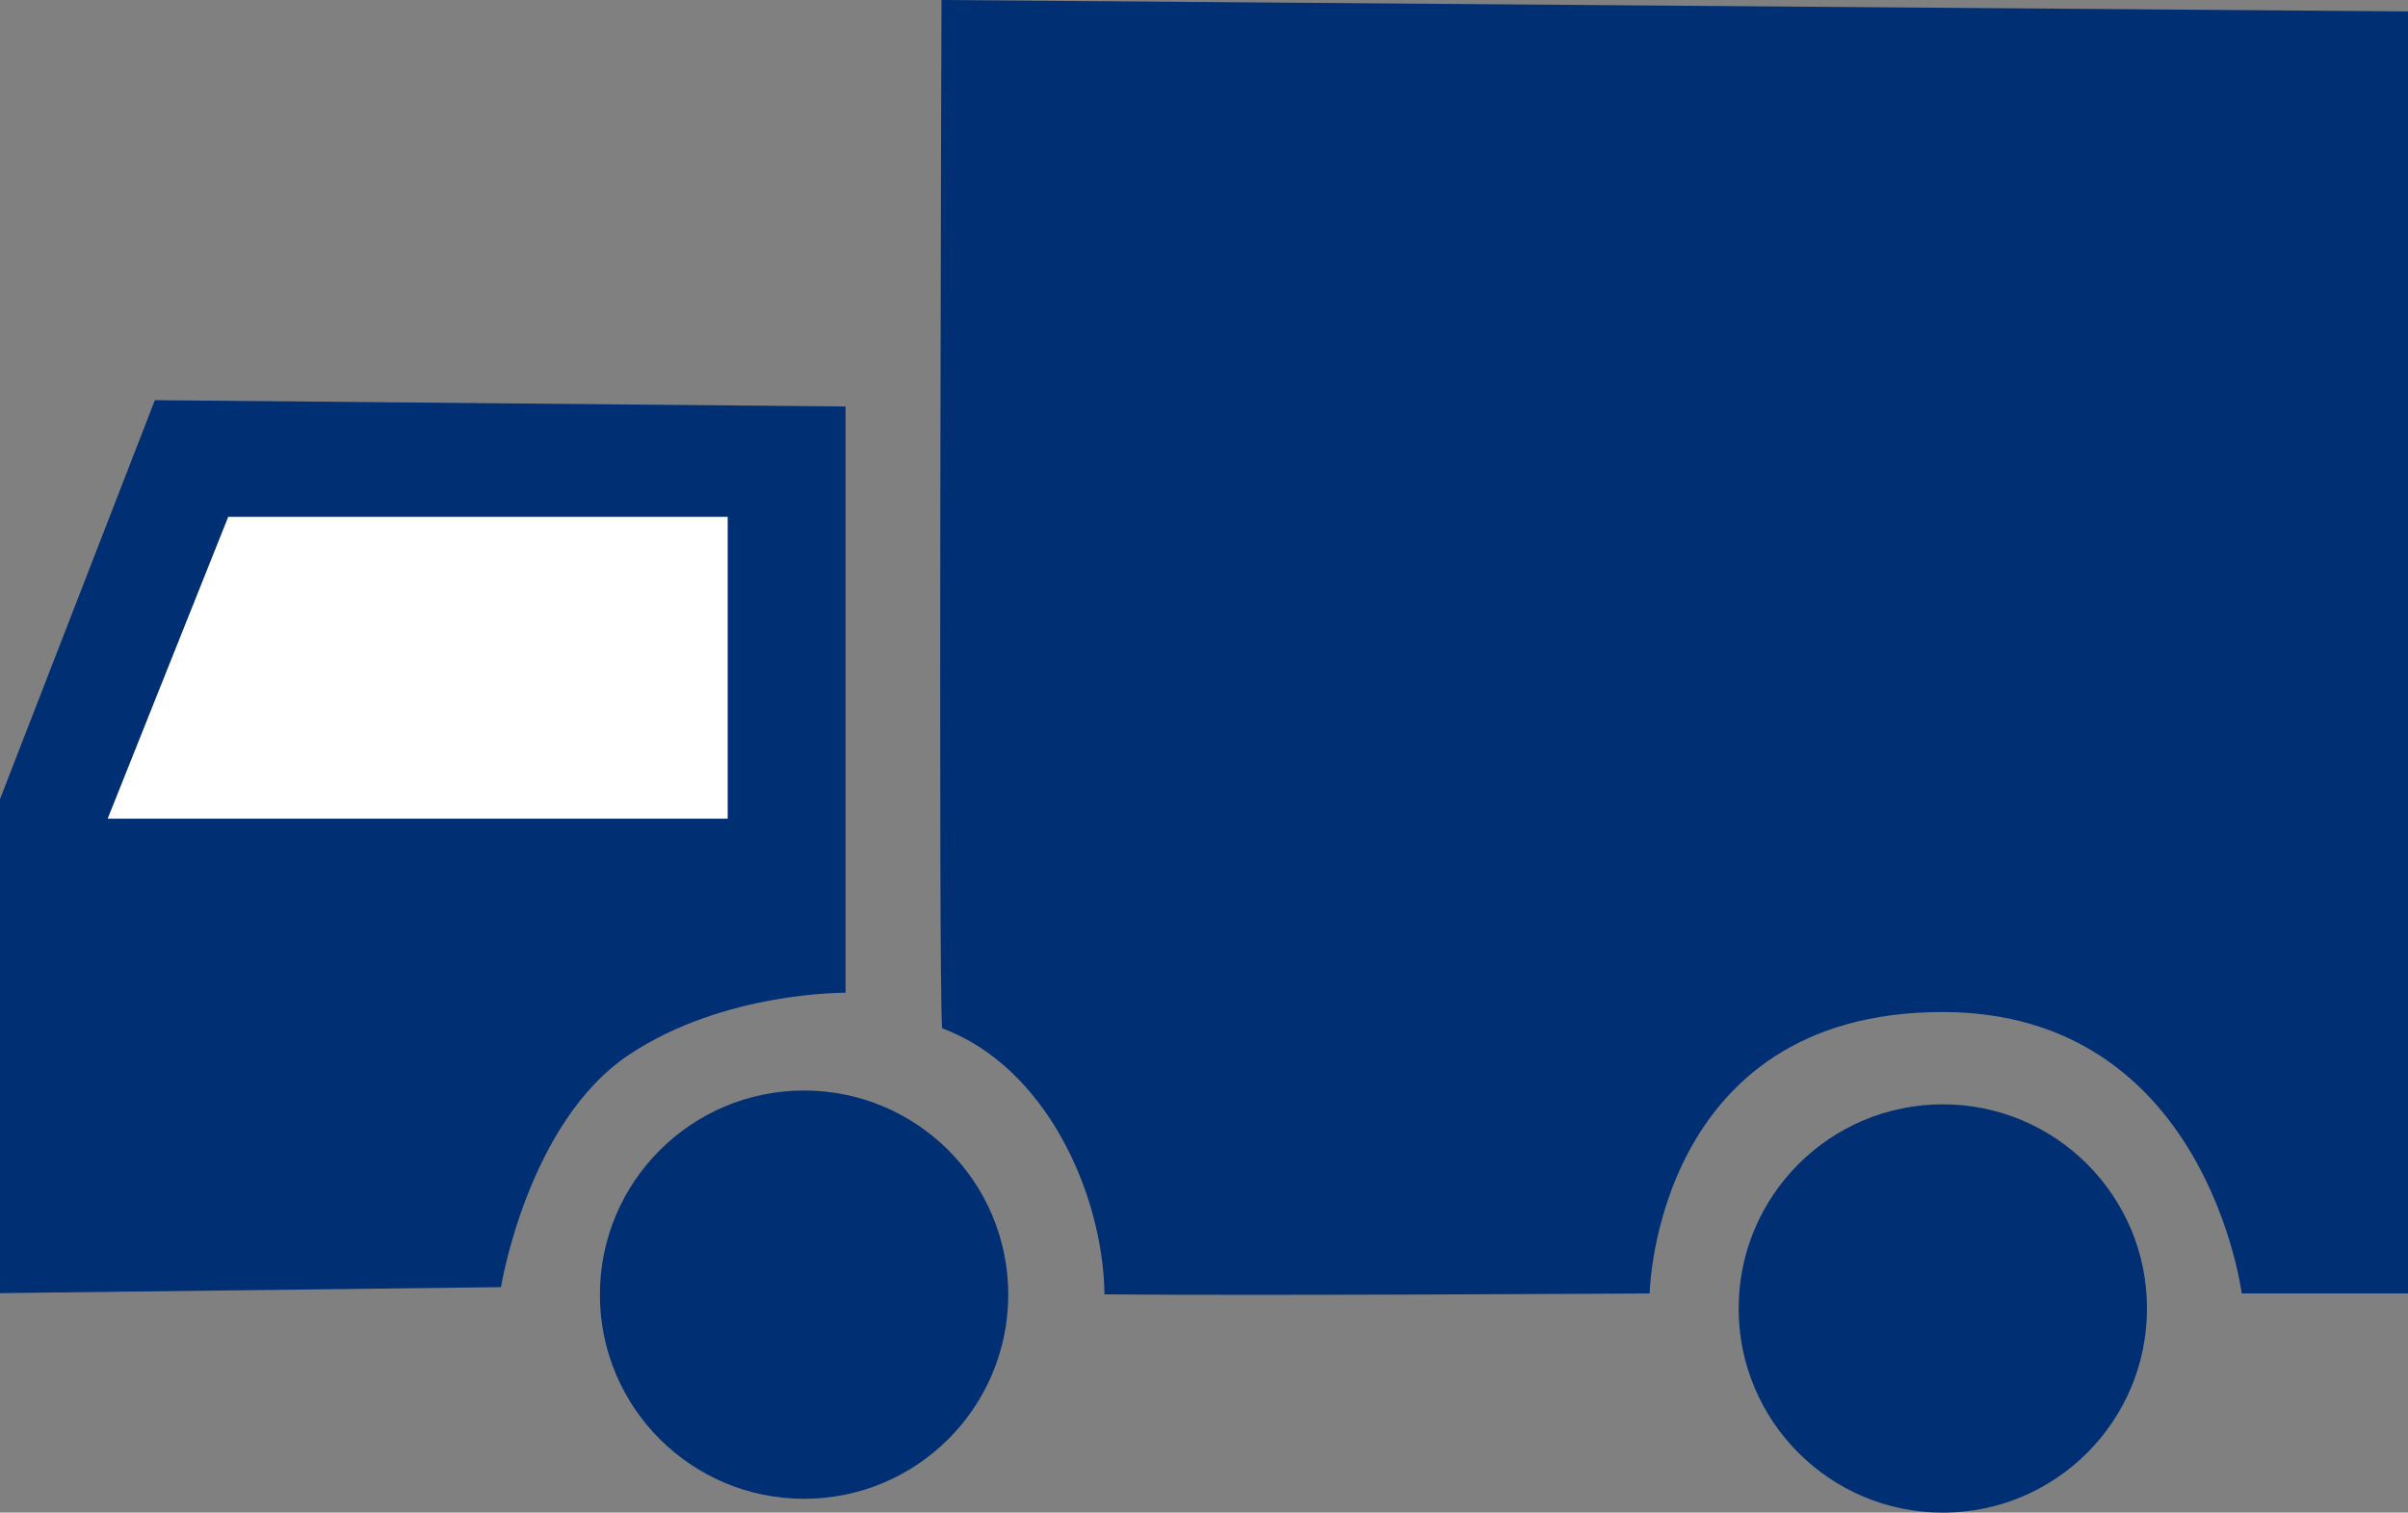
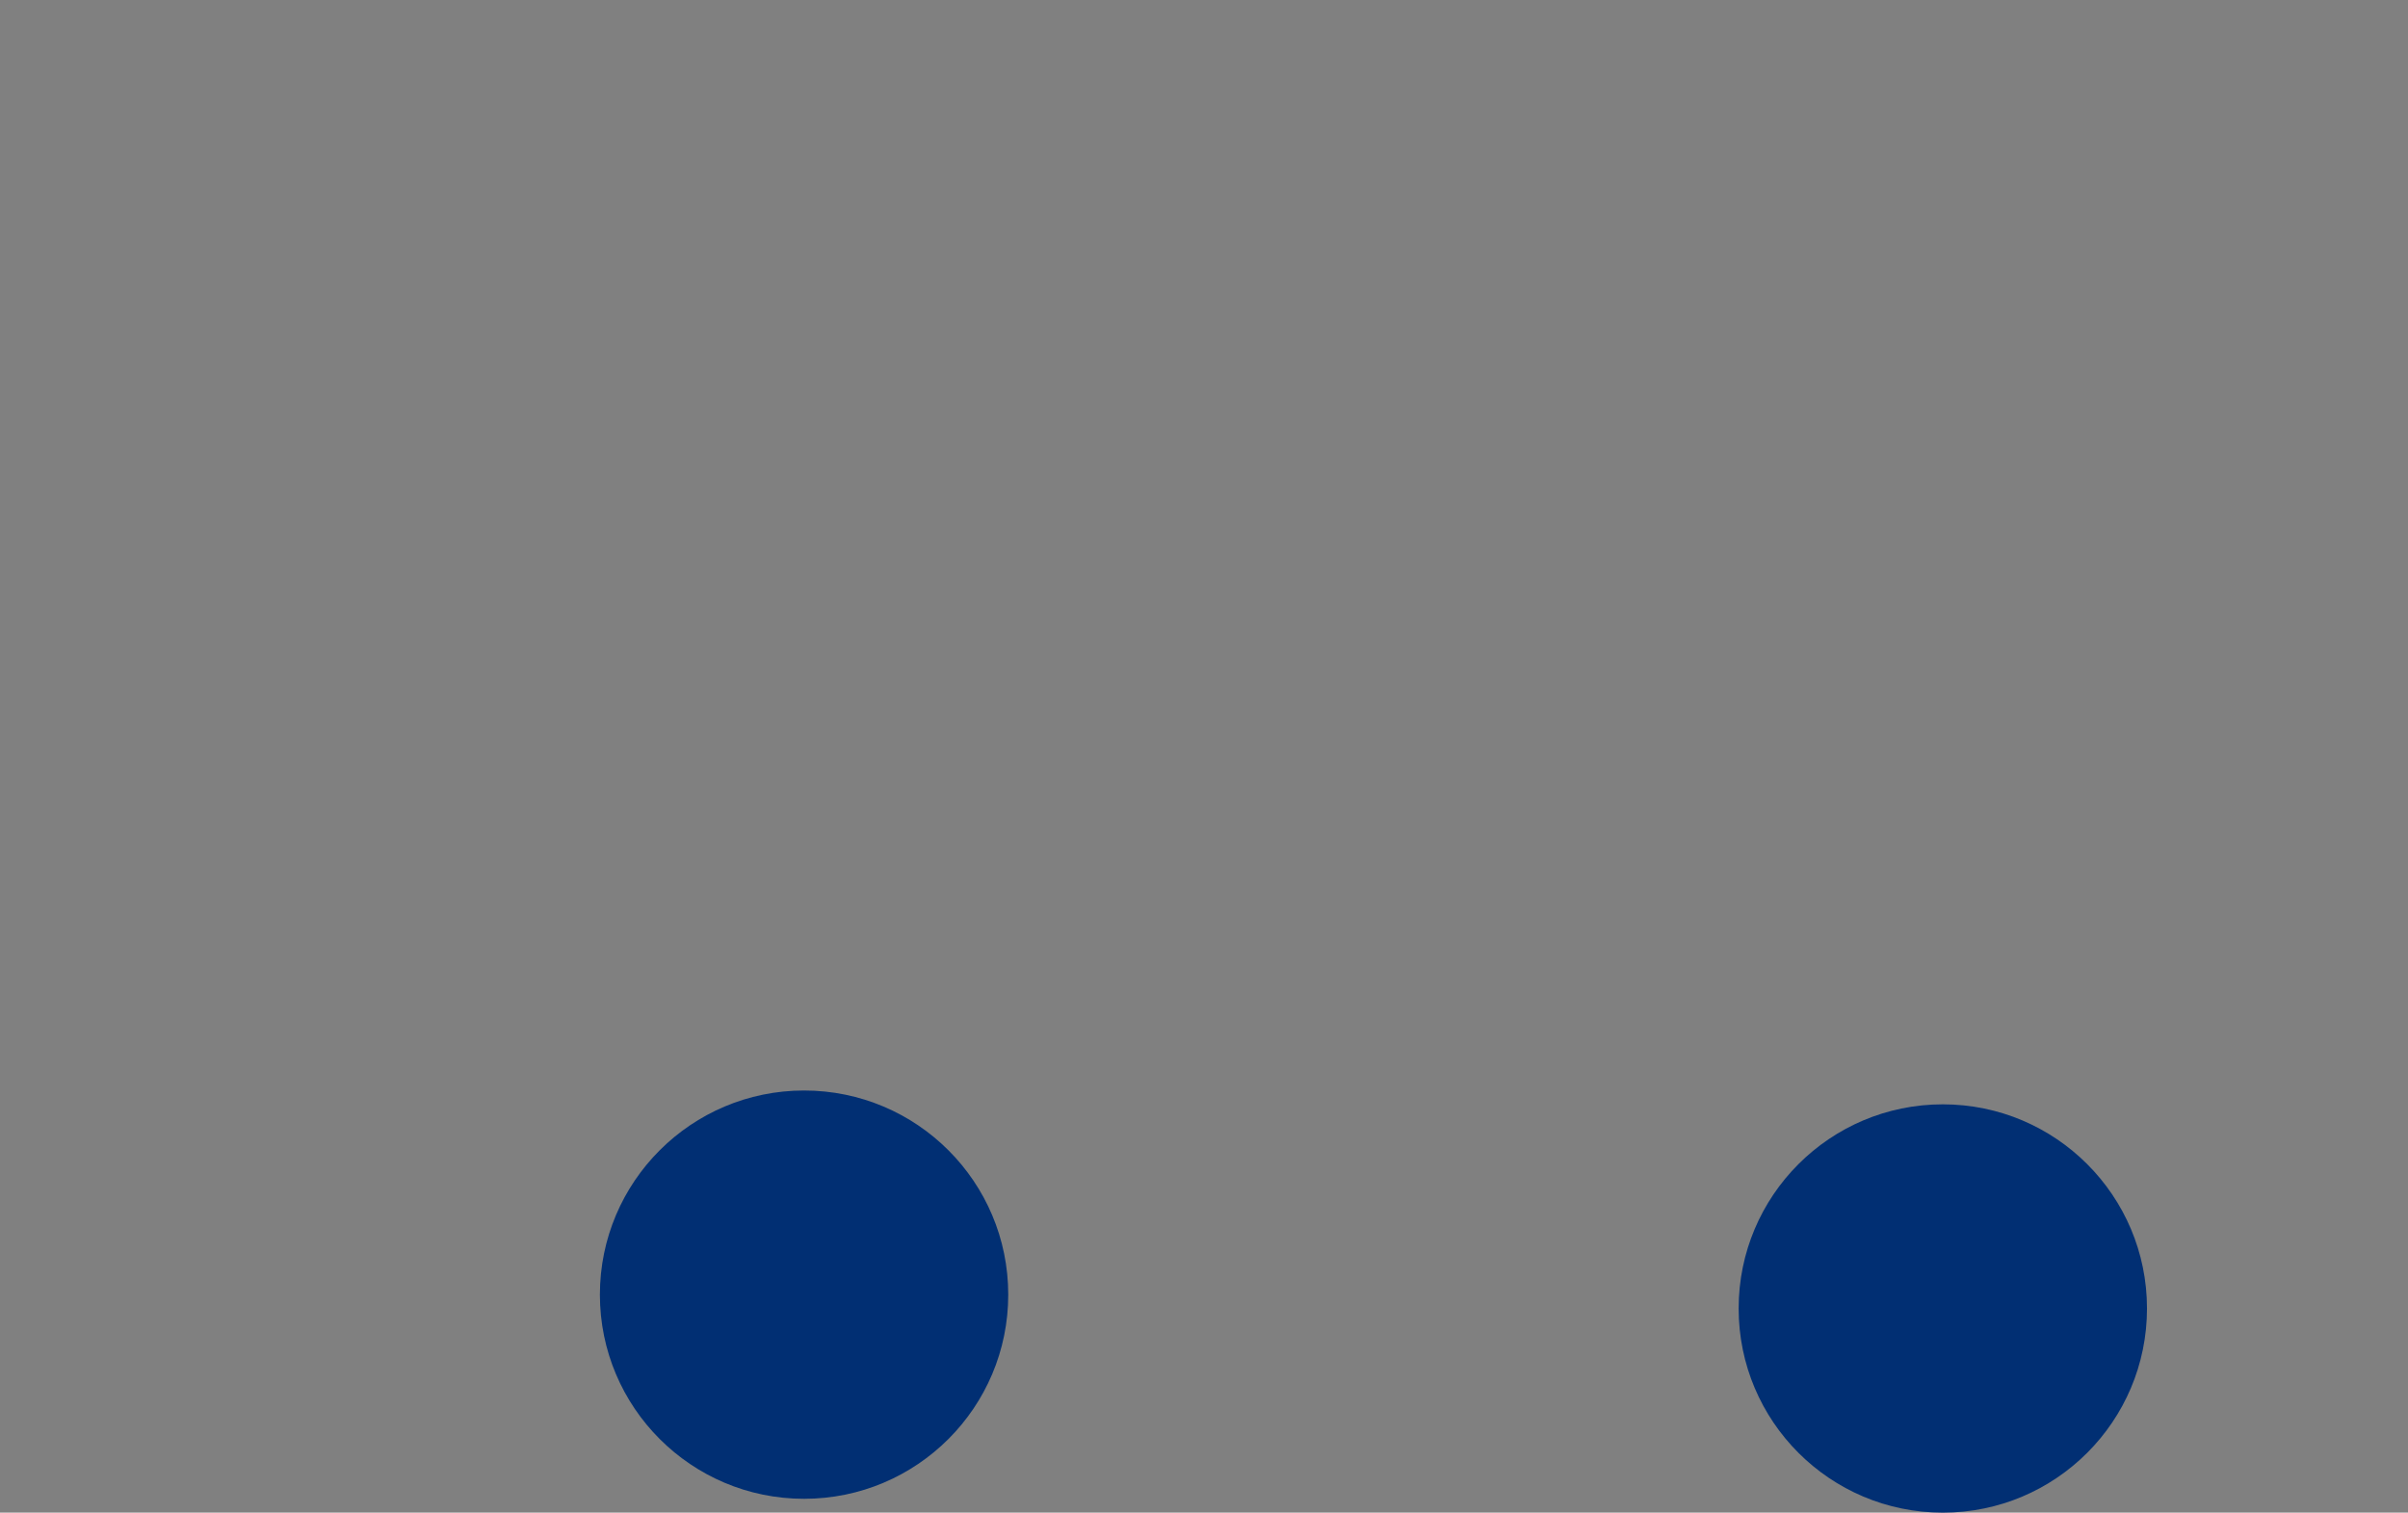
<svg xmlns="http://www.w3.org/2000/svg" id="_レイヤー_2" data-name="レイヤー 2" viewBox="0 0 80.08 50.31">
  <rect x="0" y="0" width="80.08" height="50.31" fill="#808080" stroke="none" />
  <defs>
    <style>
      .cls-1 {
        fill: #fff;
      }

      .cls-2 {
        fill: #012f73;
      }
    </style>
  </defs>
  <g id="_レイヤー_1-2" data-name="レイヤー 1">
    <g>
-       <path class="cls-2" d="m5.15,13.31L0,26.58v16.43l16.66-.2s.89-5.49,4.26-7.73c3.16-2.11,7.2-2.06,7.2-2.06V13.52l-22.97-.21Z" />
-       <polygon class="cls-1" points="7.59 17.19 3.58 27.23 24.2 27.23 24.2 17.19 7.59 17.19" />
-       <path class="cls-2" d="m31.31,0s-.11,32.69.02,34.2c3.48,1.29,5.36,5.55,5.4,8.85,5.38.05,18.13-.03,18.13-.03,0,0,.17-9.36,9.74-9.36,8.77,0,9.95,9.36,9.95,9.36h5.53V.38l-48.77-.38Z" />
      <circle class="cls-2" cx="26.74" cy="43.06" r="6.79" />
      <circle class="cls-2" cx="64.61" cy="43.52" r="6.79" />
    </g>
  </g>
</svg>